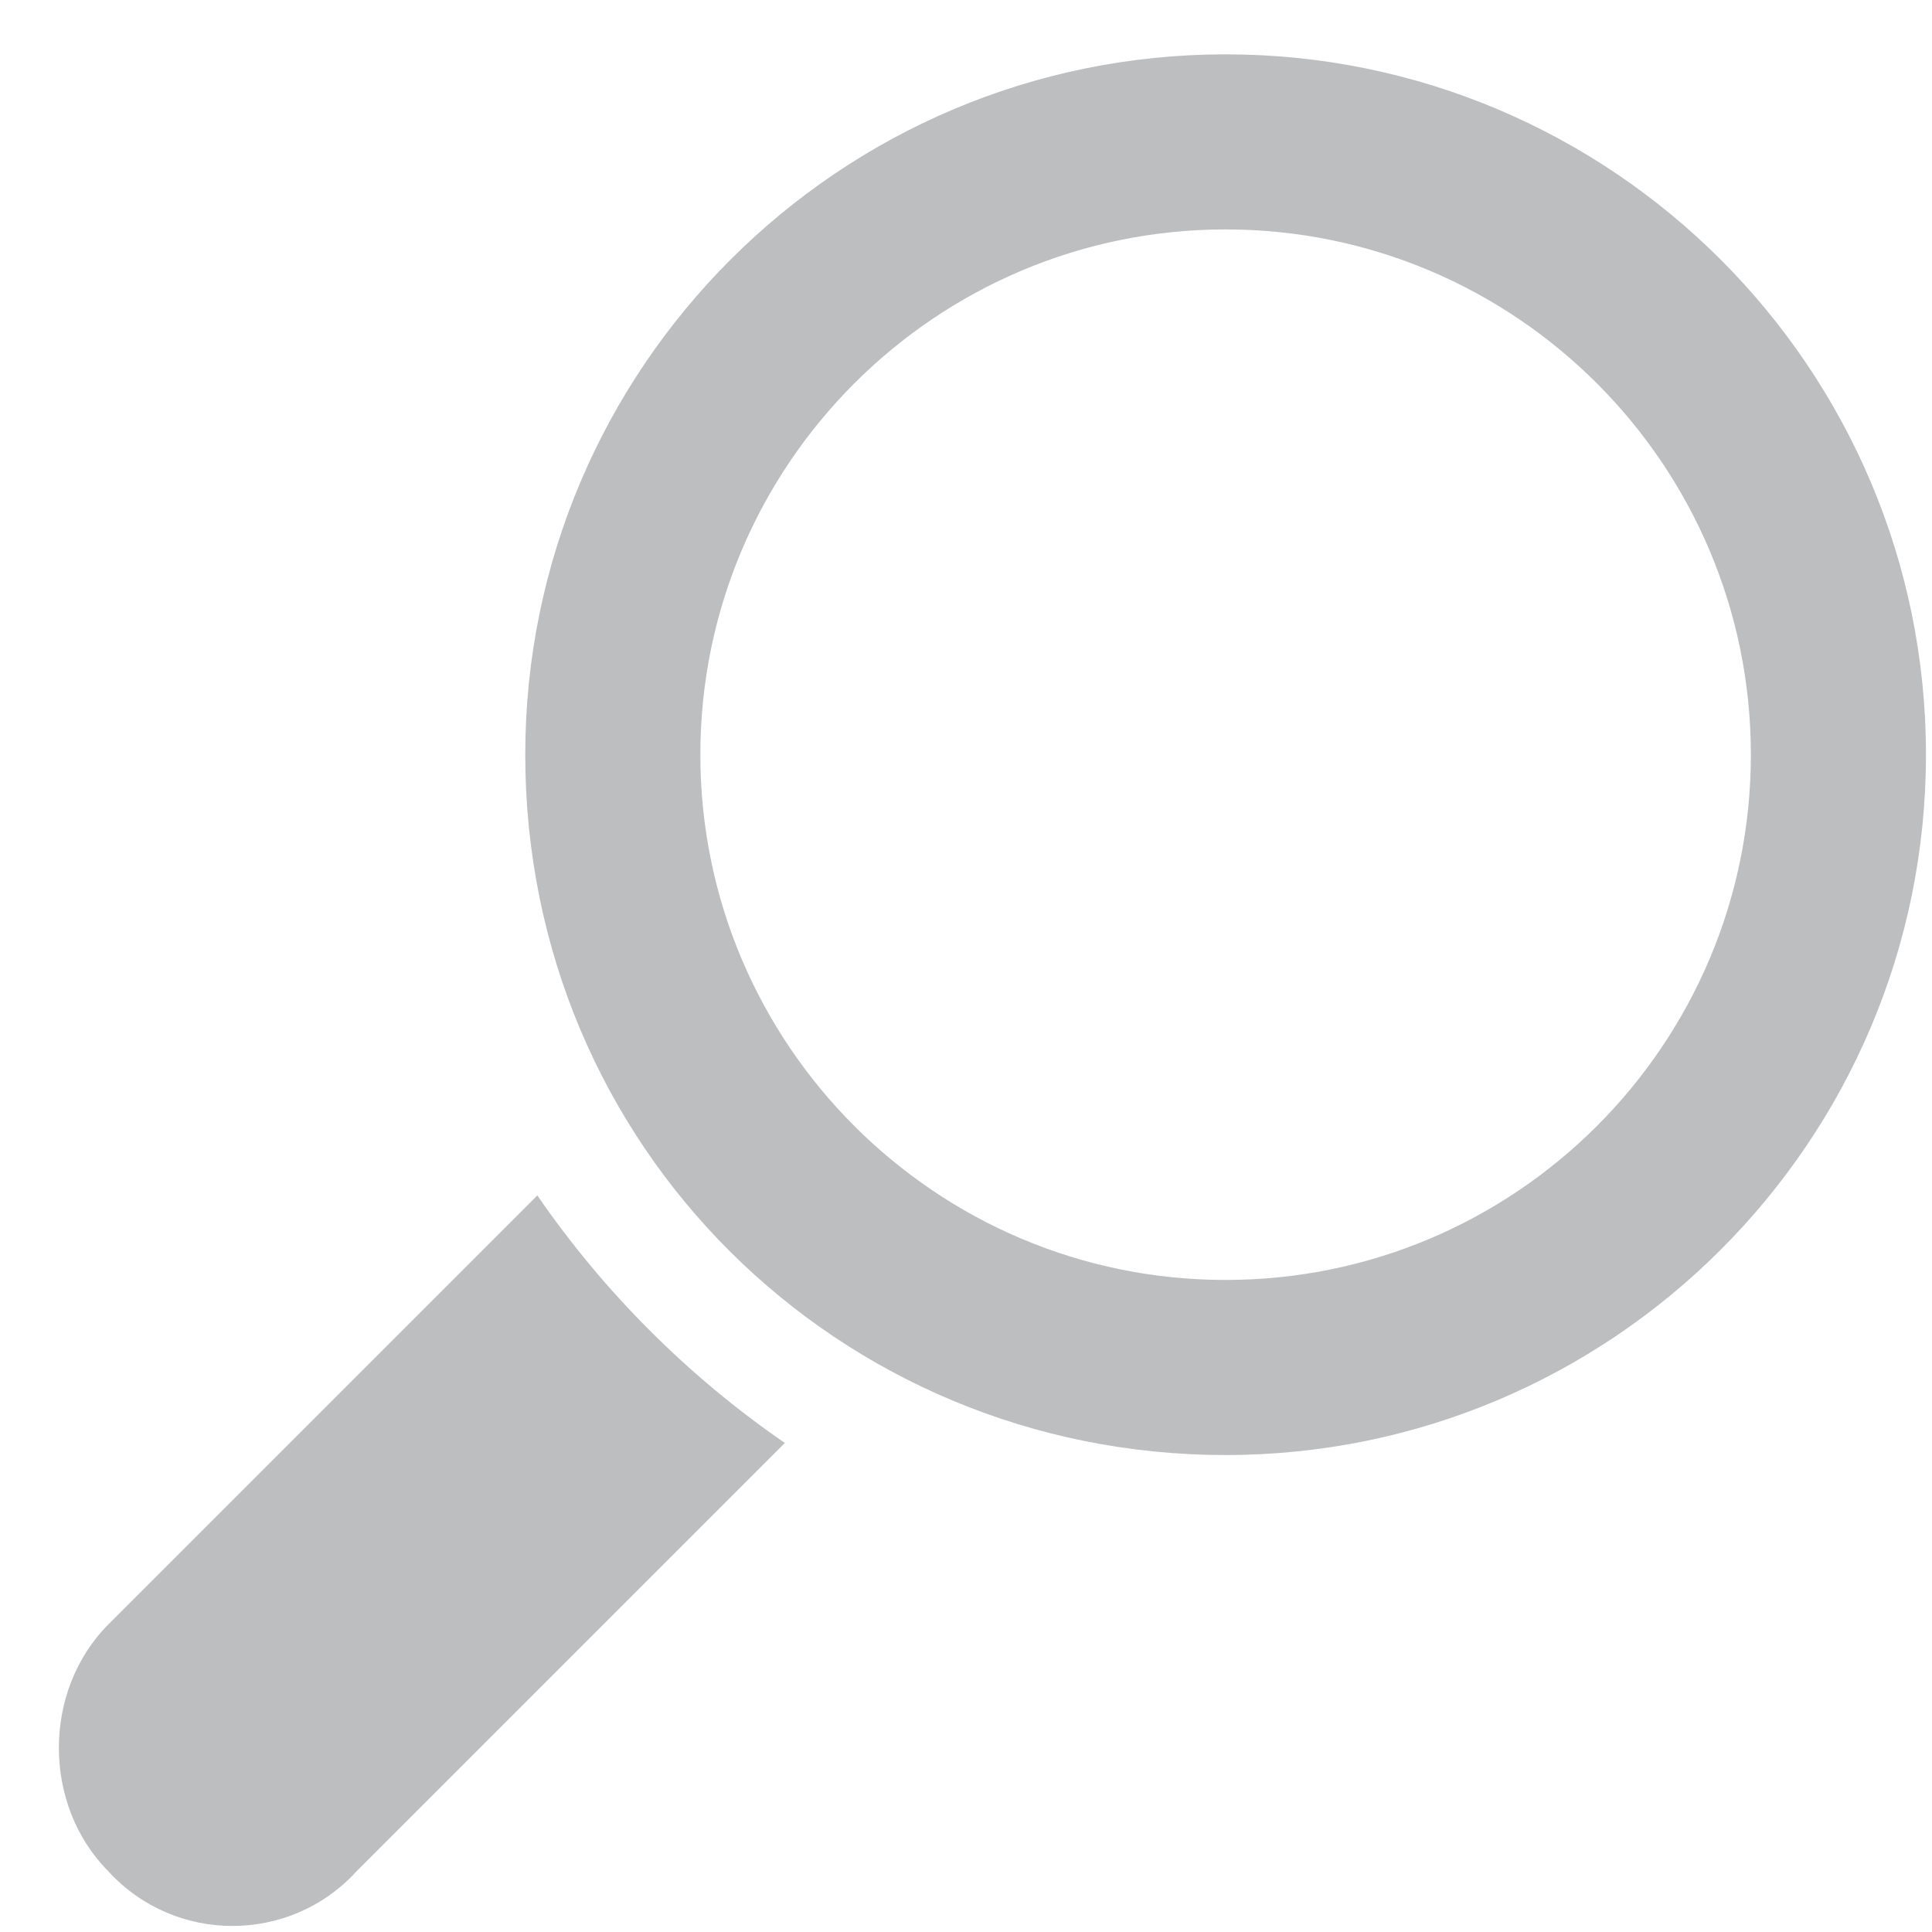
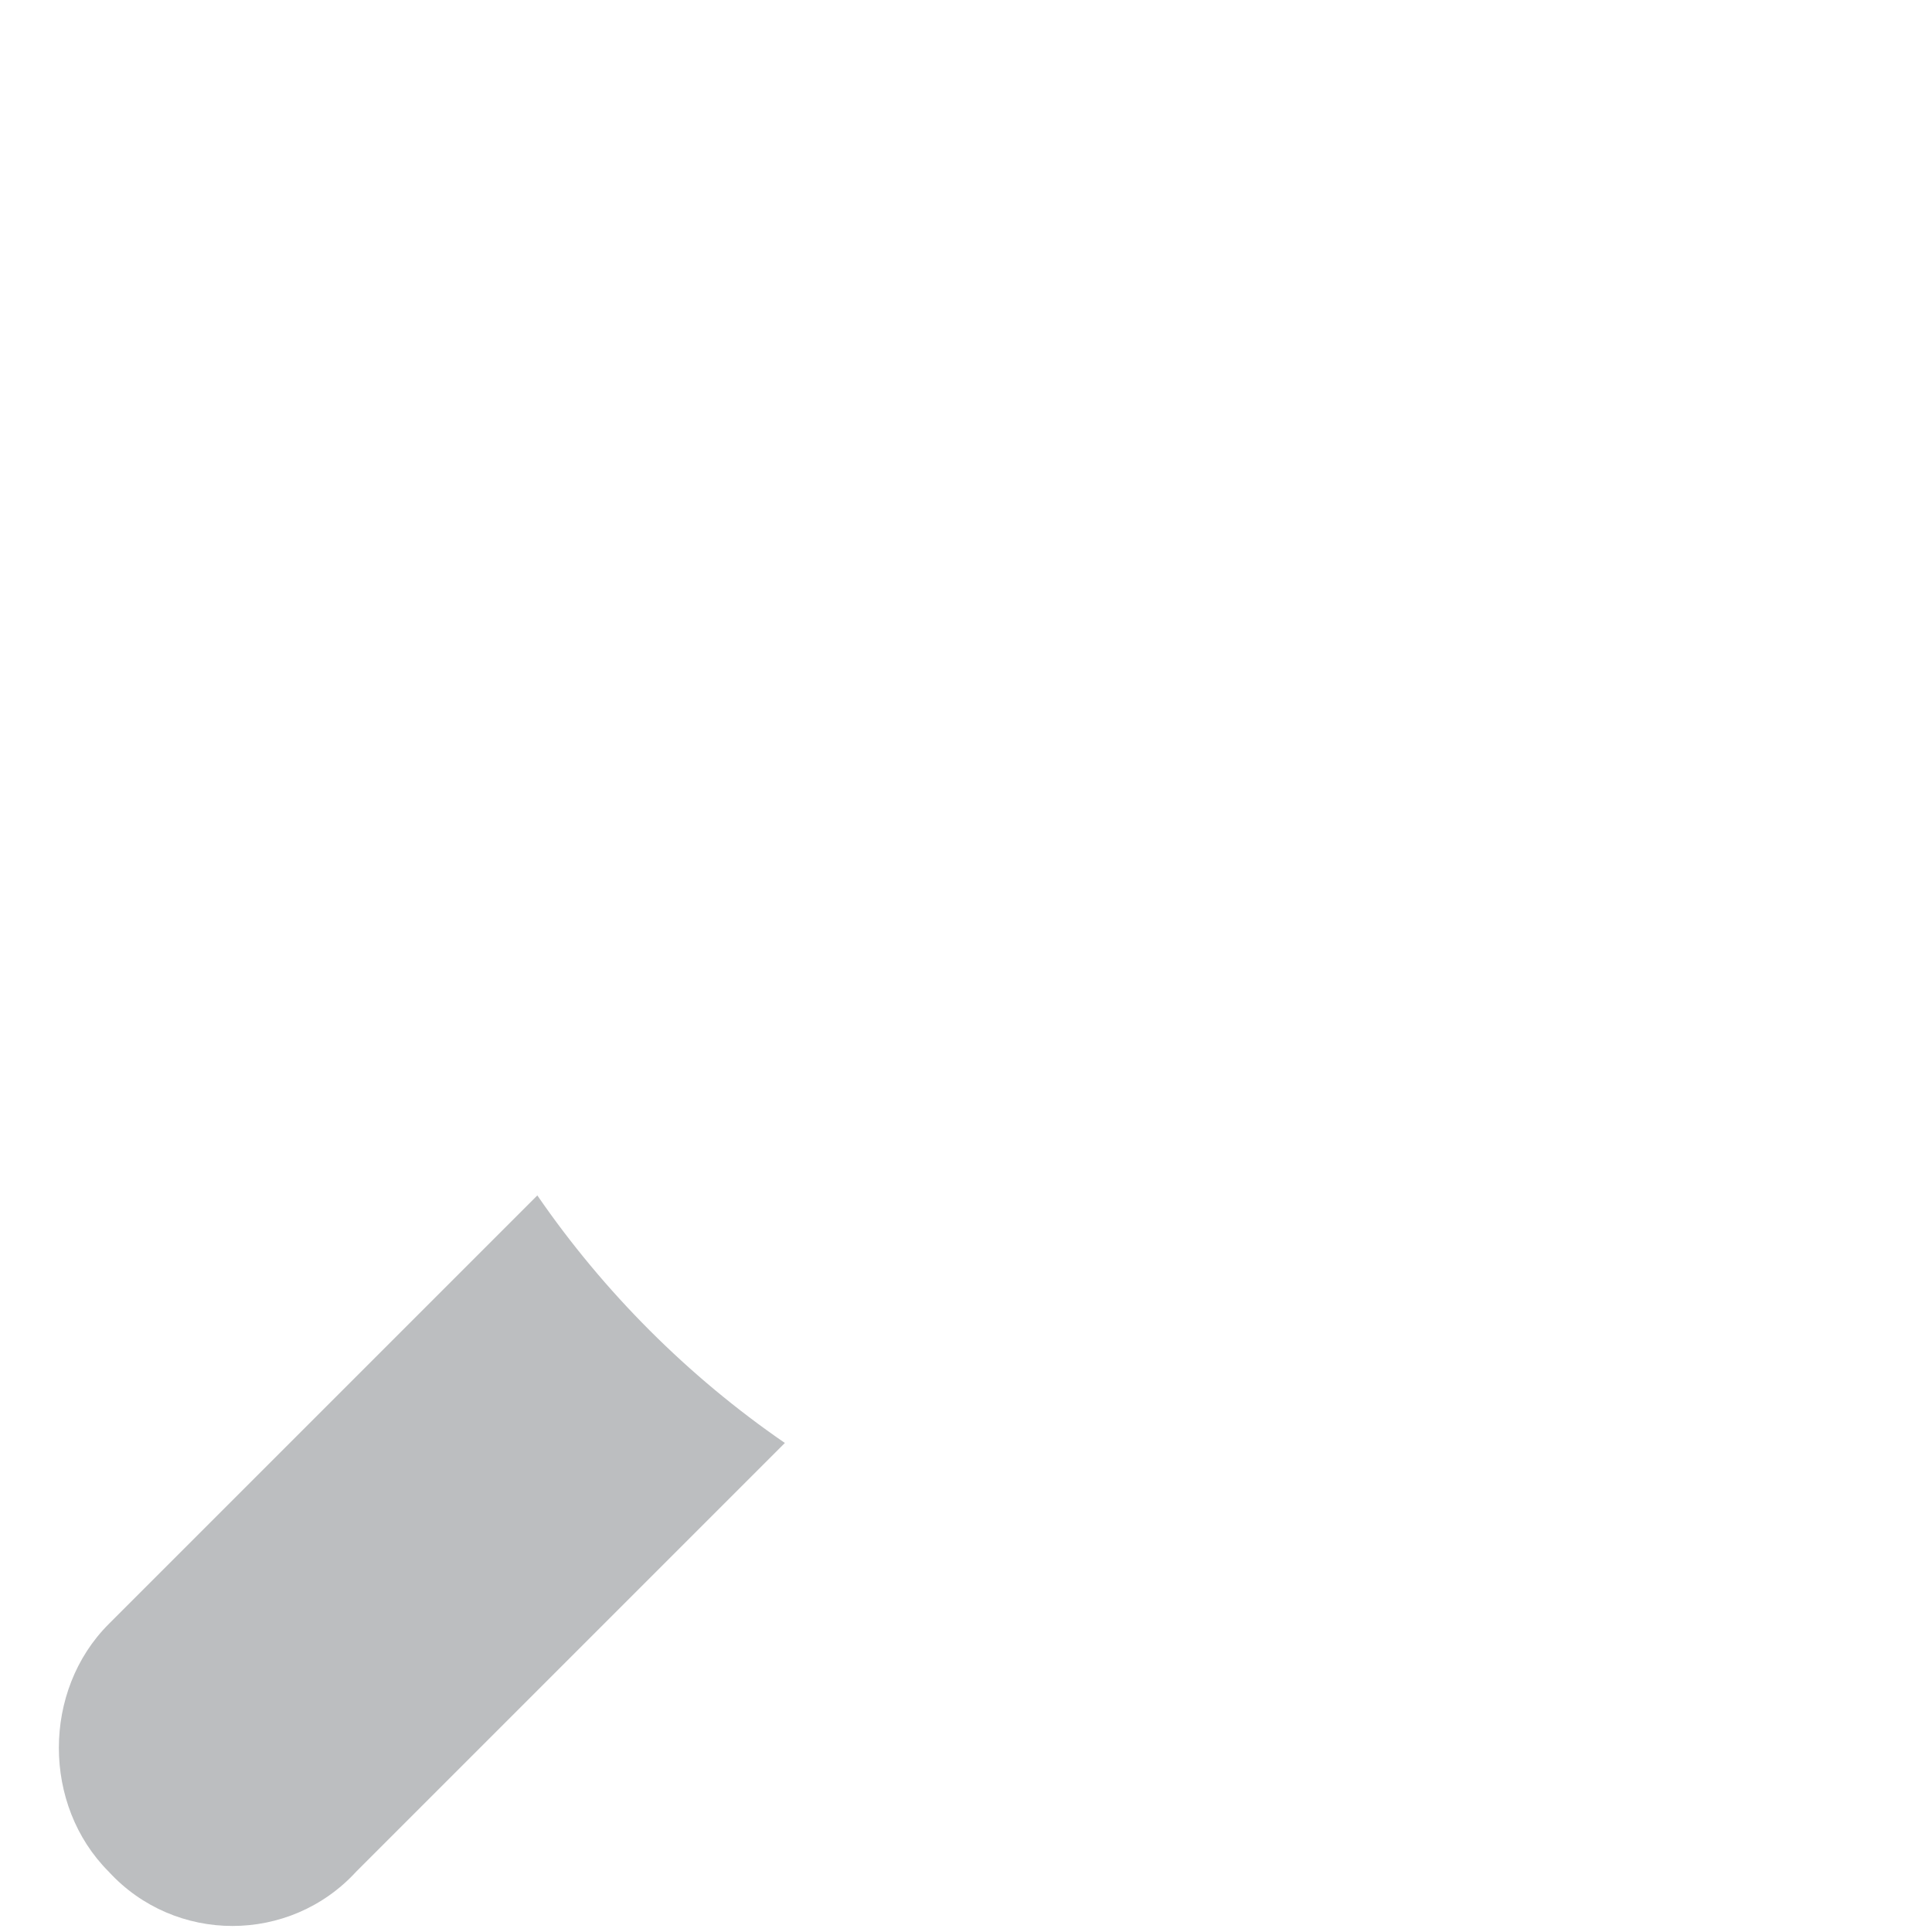
<svg xmlns="http://www.w3.org/2000/svg" width="32px" height="32px" viewBox="0 0 32 32" version="1.1">
  <title>loupe</title>
  <desc>Created with Sketch.</desc>
  <defs />
  <g id="Page-1" stroke="none" stroke-width="1" fill="none" fill-rule="evenodd">
    <g id="loupe" fill="#BCBEC0">
      <g id="Group">
        <path d="M5.9,31 L13,23.9 C11.4,22.8 10,21.4 8.9,19.8 L1.8,26.9 C0.7,28 0.7,29.9 1.8,31 C2.9,32.2 4.8,32.2 5.9,31 L5.9,31 L5.9,31 Z" id="Shape" />
-         <path d="M20.3,24.1 C26.7,24.1 31.9,18.9 31.9,12.5 C31.9,6.1 26.7,0.9 20.3,0.9 C13.9,0.9 8.7,6.1 8.7,12.5 C8.7,19 13.9,24.1 20.3,24.1 L20.3,24.1 L20.3,24.1 Z M11.6,12.5 C11.6,7.7 15.5,3.8 20.3,3.8 C25.1,3.8 29,7.7 29,12.5 C29,17.3 25.1,21.2 20.3,21.2 C15.5,21.2 11.6,17.3 11.6,12.5 L11.6,12.5 L11.6,12.5 Z" id="Shape" />
      </g>
    </g>
  </g>
</svg>